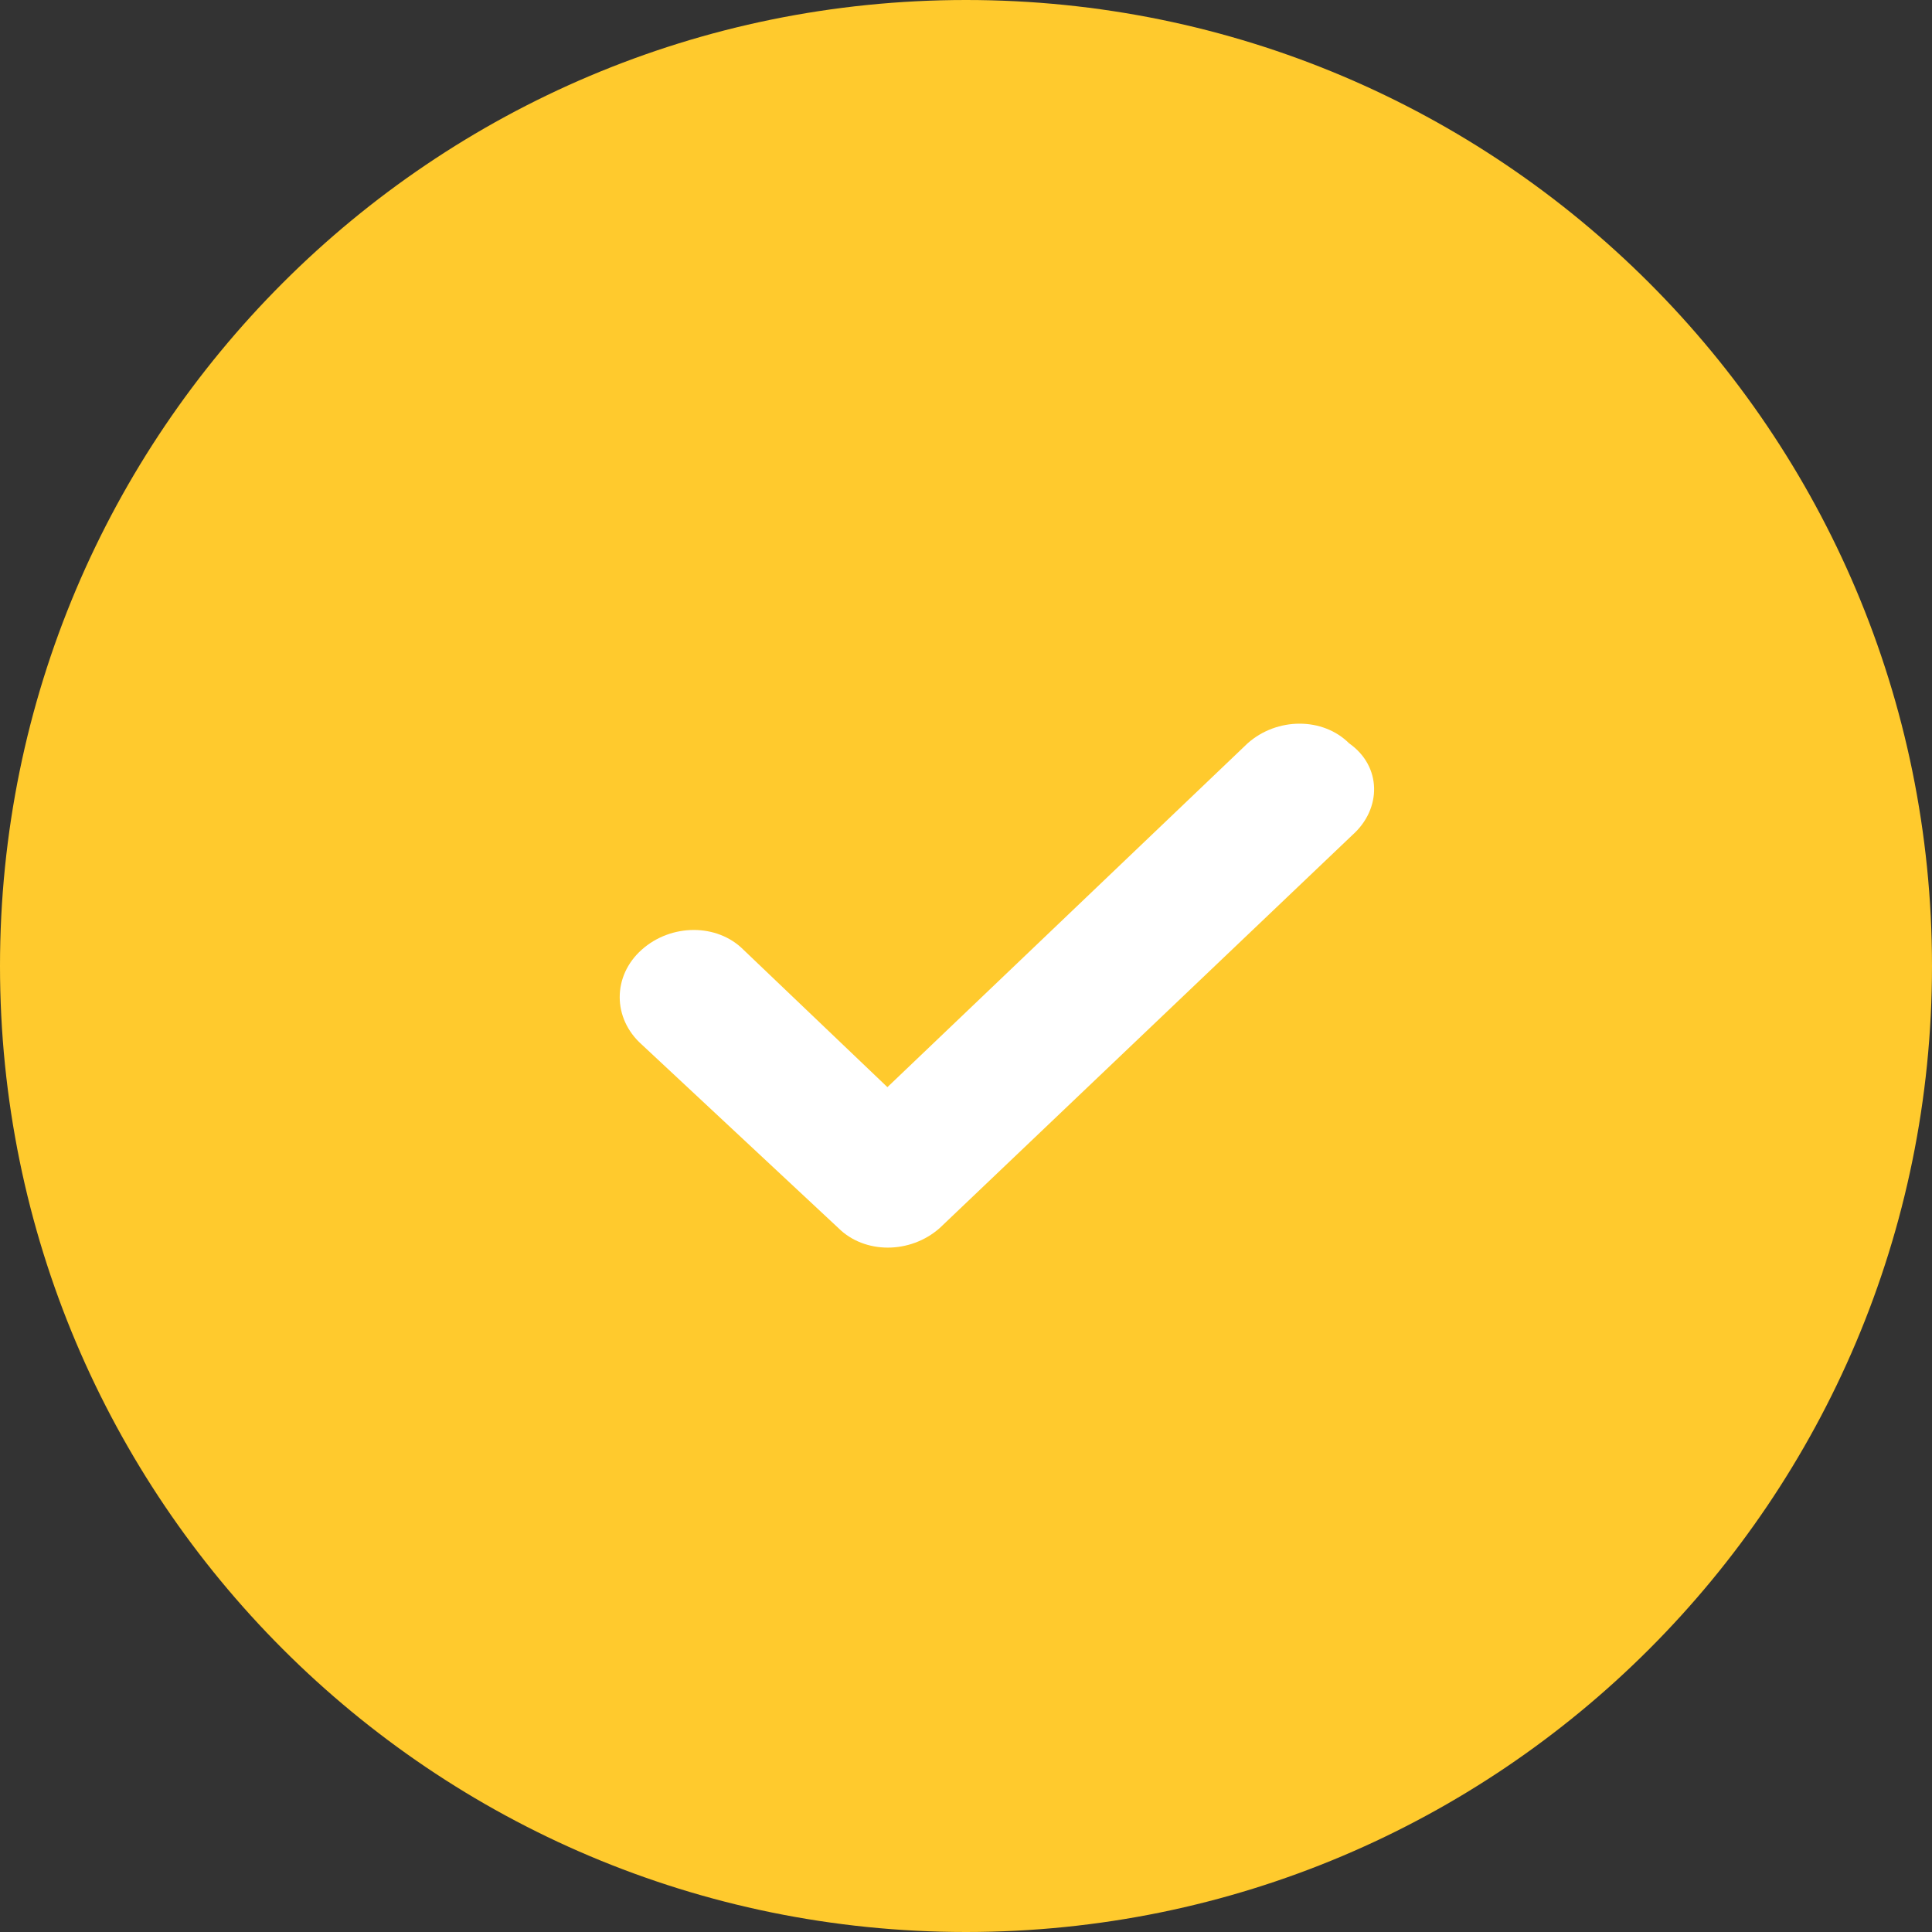
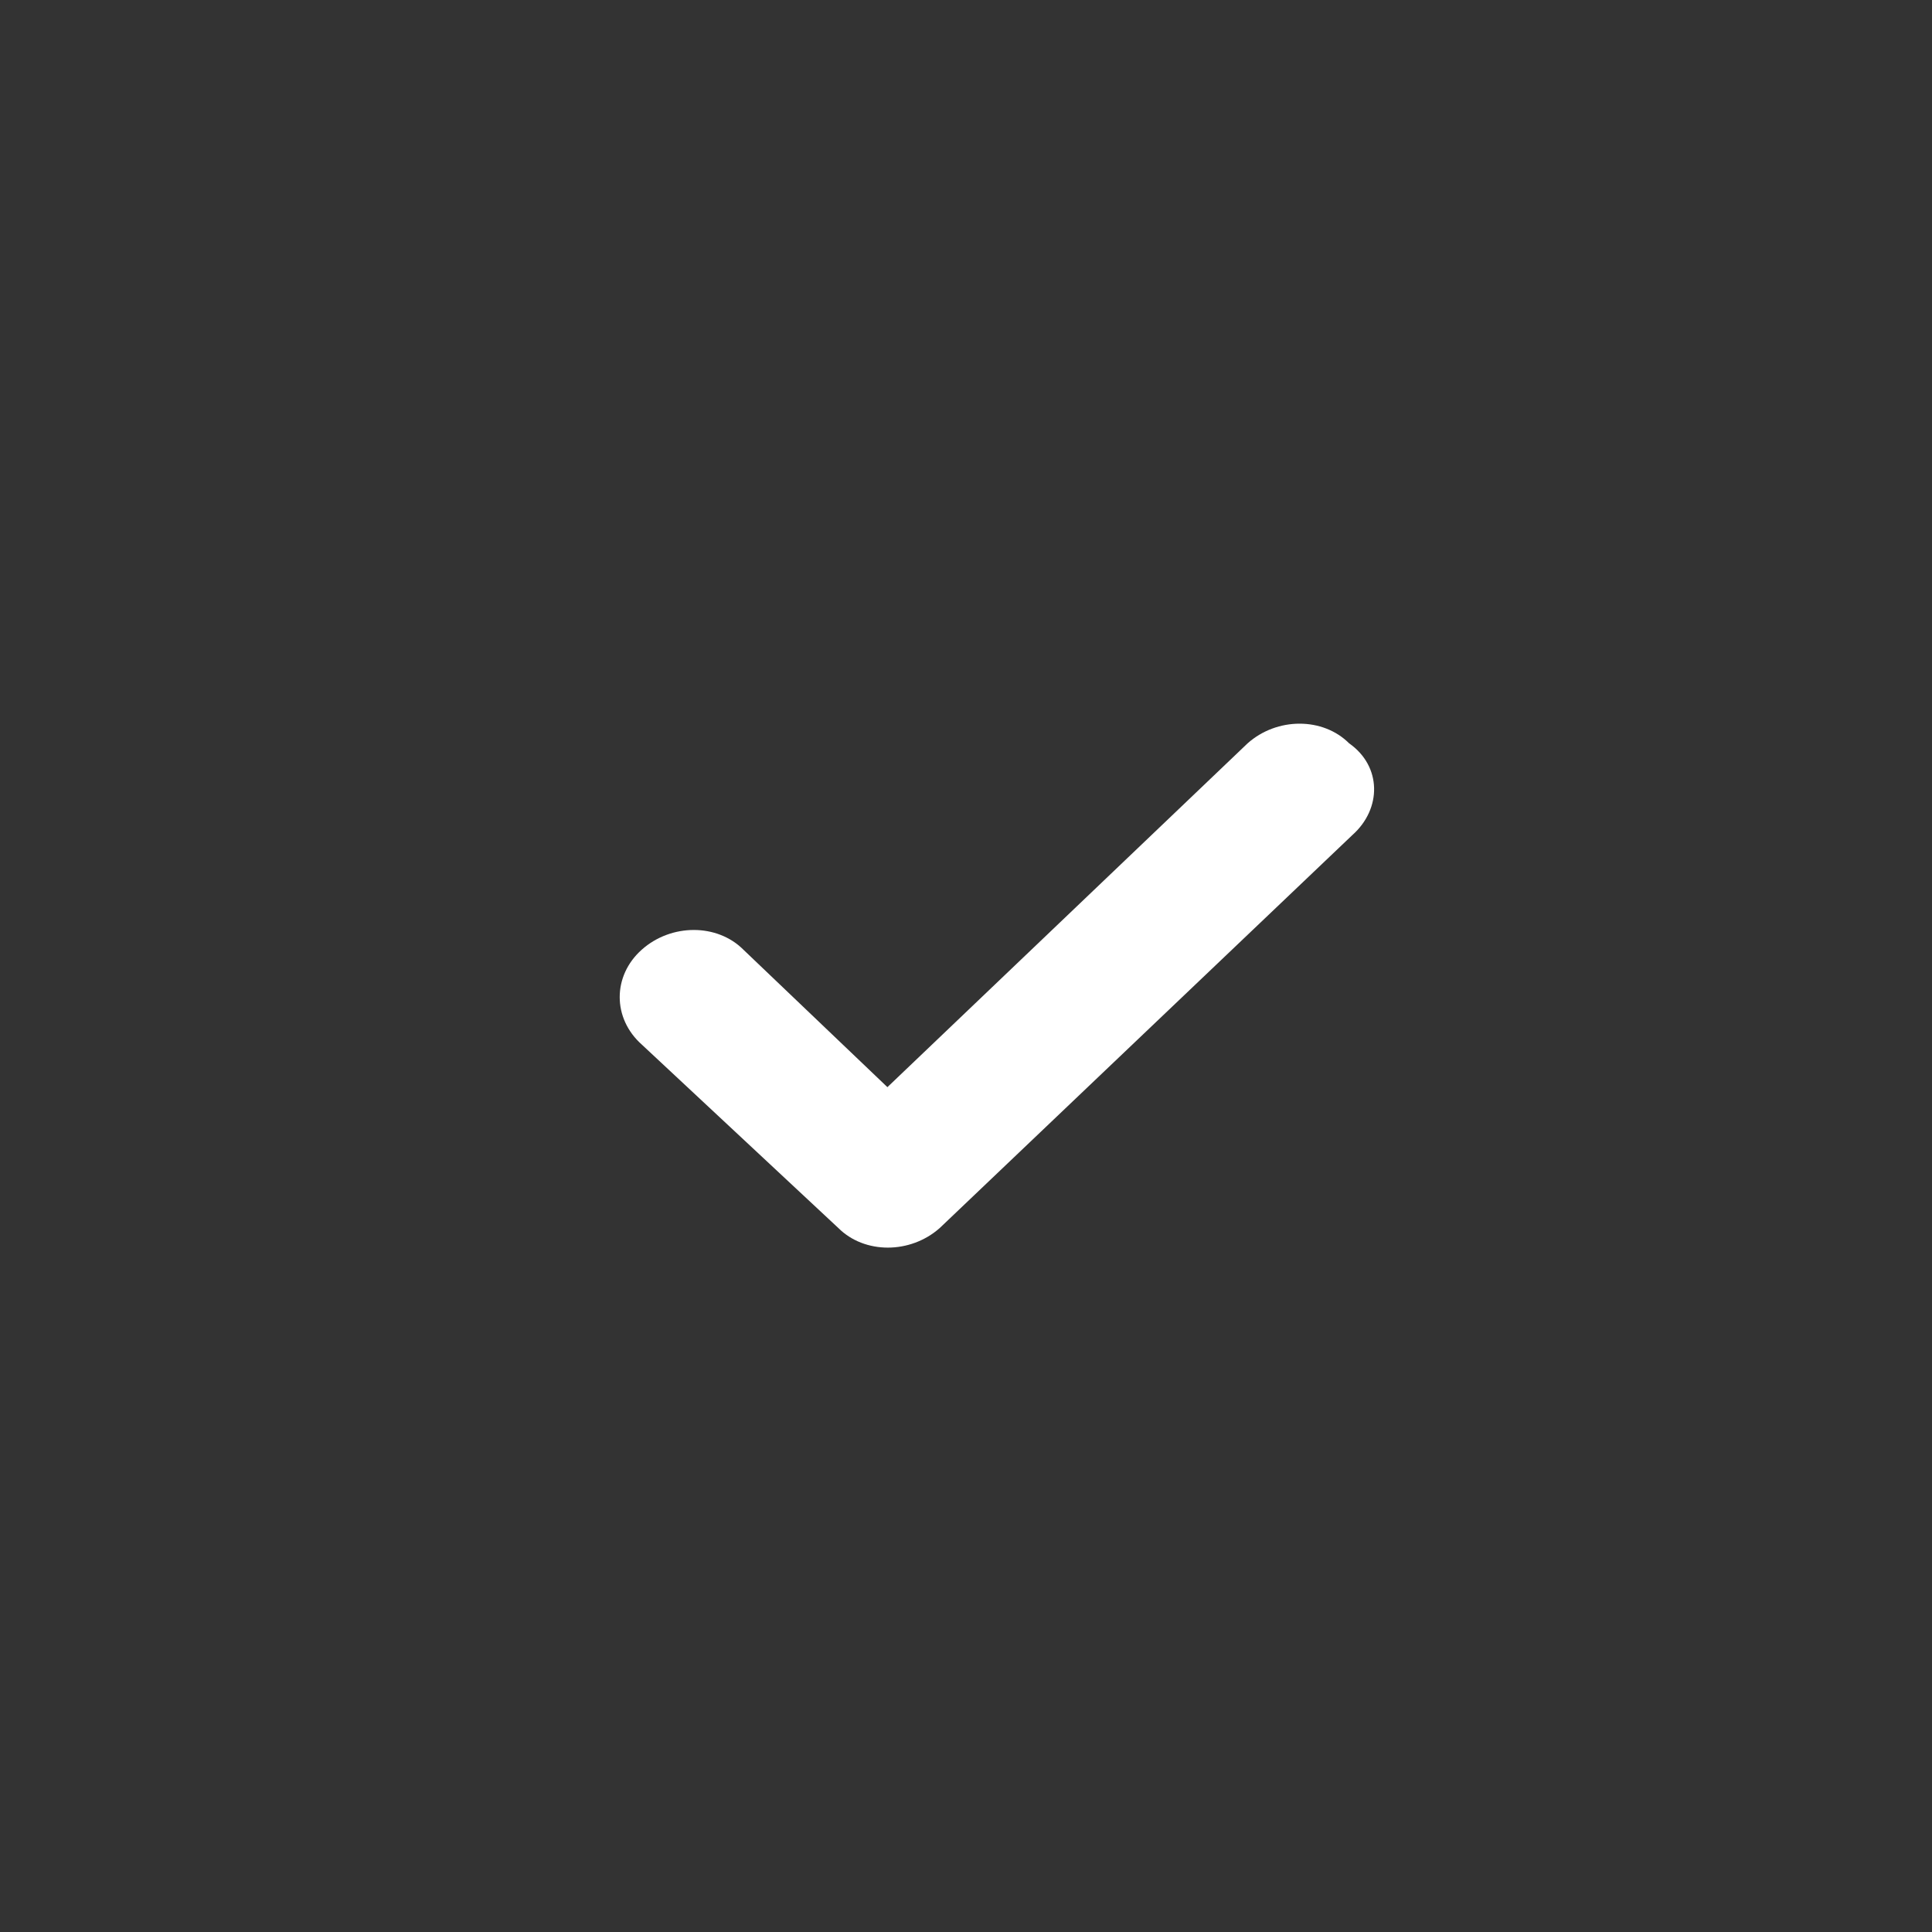
<svg xmlns="http://www.w3.org/2000/svg" xmlns:xlink="http://www.w3.org/1999/xlink" viewBox="0 0 59 59">
  <rect x="0" y="0" width="59" height="59" fill="#333333" stroke="none" />
  <defs>
-     <path id="a" d="M29.5 0C45.8 0 59 13.2 59 29.5S45.8 59 29.5 59 0 45.8 0 29.5 13.2 0 29.5 0z" />
-   </defs>
+     </defs>
  <use xlink:href="#a" overflow="visible" fill-rule="evenodd" clip-rule="evenodd" fill="#ffca2d" />
  <g>
    <defs>
-       <path id="b" d="M41.3 25.5l-12.6 12c-.9.8-2.3.8-3.1 0l-6-5.6c-.9-.8-.9-2.1 0-2.9.9-.8 2.3-.8 3.1 0l4.4 4.2 11-10.5c.9-.8 2.3-.8 3.1 0 1 .7 1 2 .1 2.8z" />
+       <path id="b" d="M41.3 25.5l-12.6 12c-.9.8-2.3.8-3.1 0l-6-5.6c-.9-.8-.9-2.1 0-2.9.9-.8 2.3-.8 3.1 0l4.4 4.2 11-10.5c.9-.8 2.3-.8 3.1 0 1 .7 1 2 .1 2.8" />
    </defs>
    <use xlink:href="#b" overflow="visible" fill-rule="evenodd" clip-rule="evenodd" fill="#fff" />
  </g>
</svg>